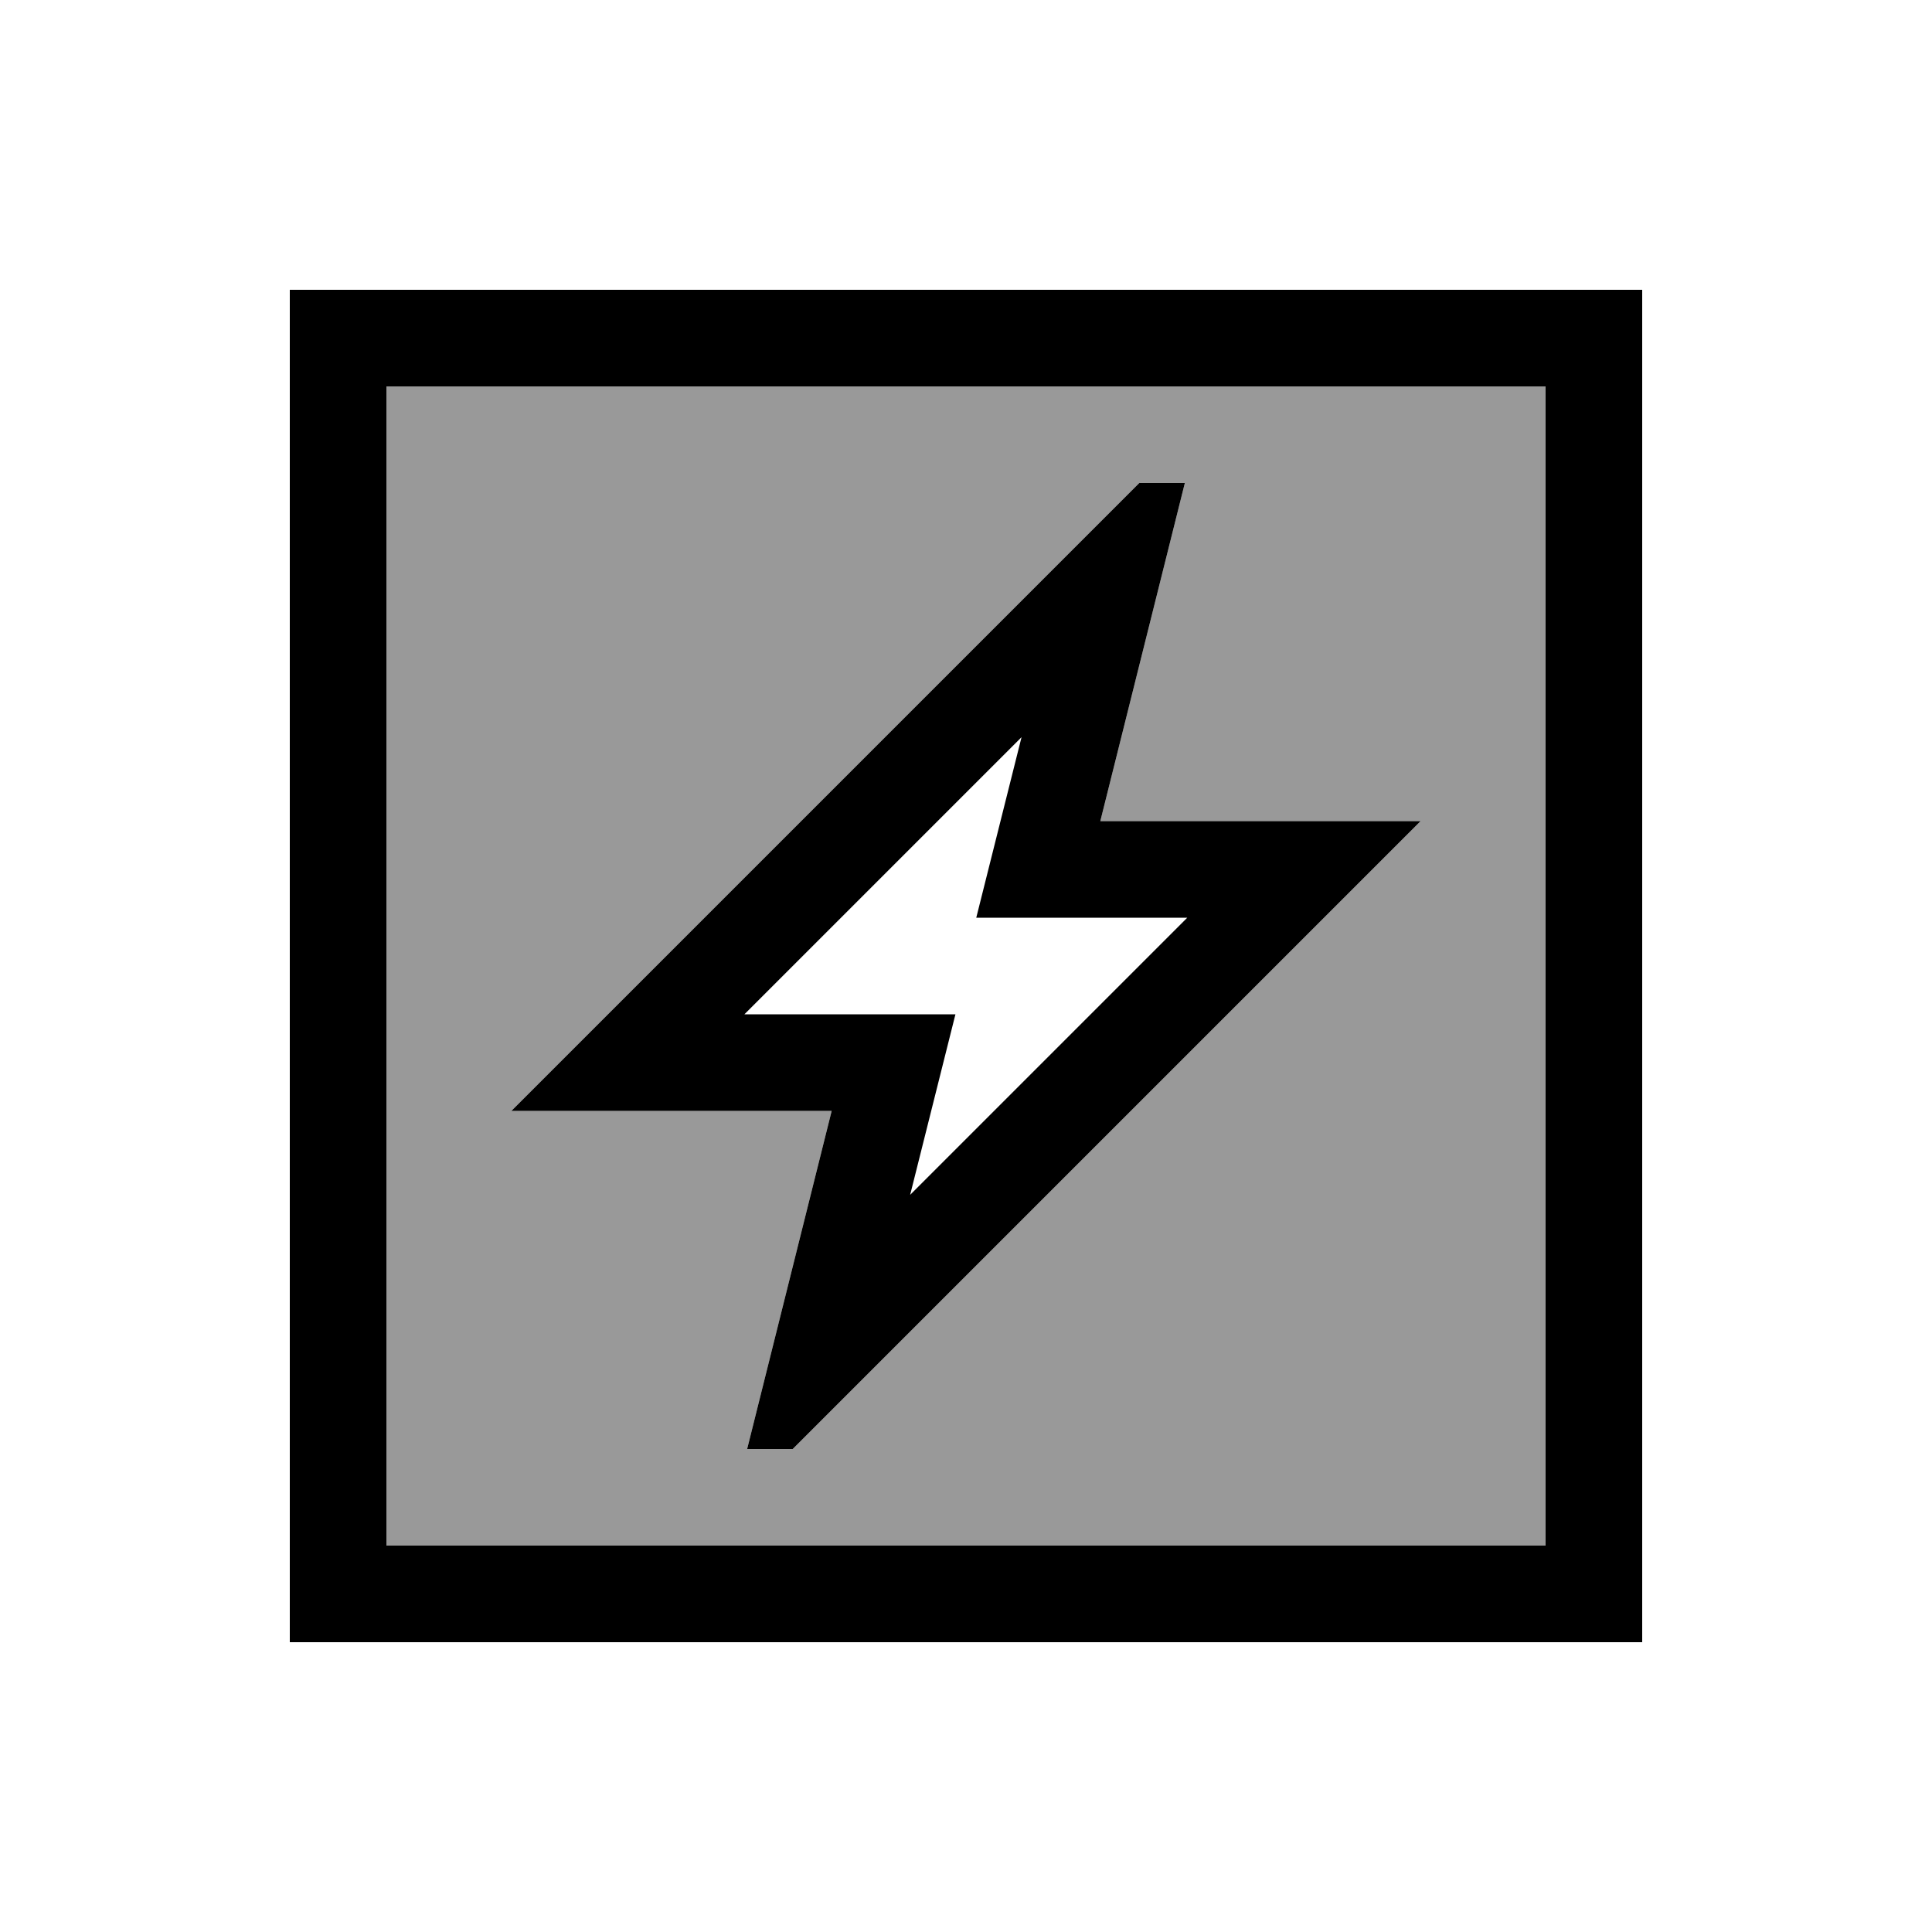
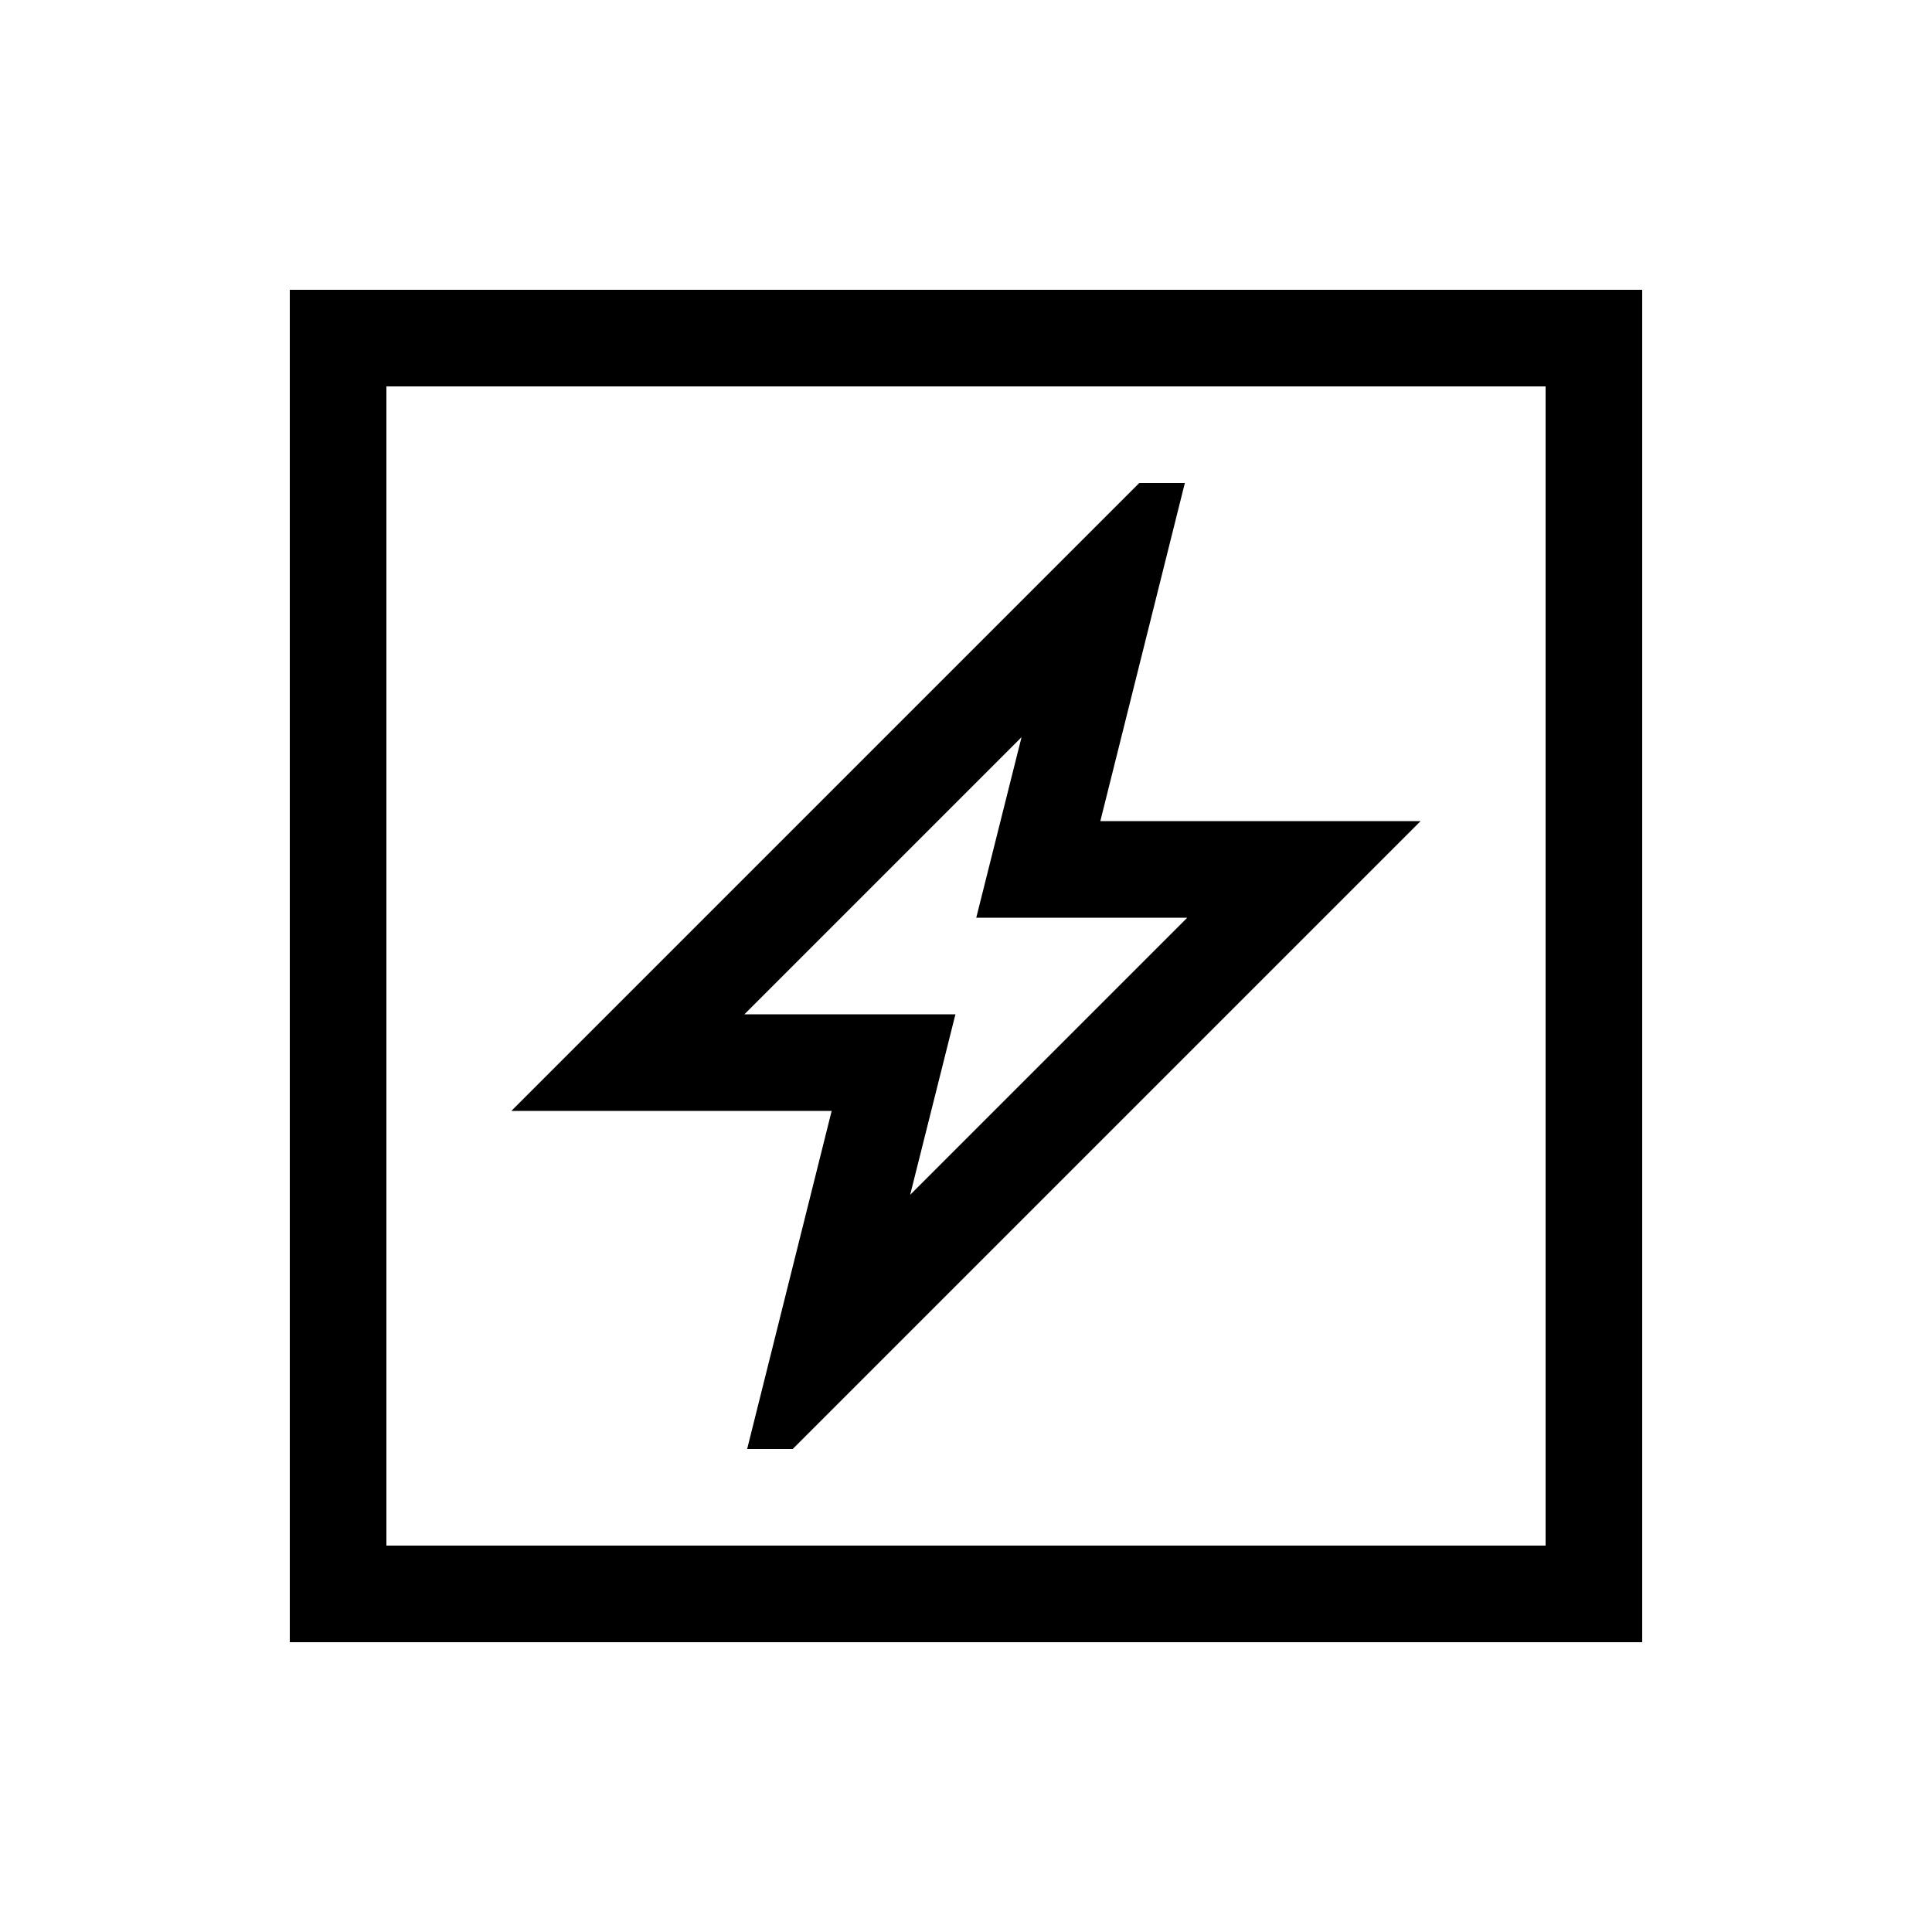
<svg xmlns="http://www.w3.org/2000/svg" viewBox="0 0 640 640">
-   <path opacity=".4" fill="currentColor" d="M128 128L512 128L512 512L128 512L128 128zM169.4 368L275.5 368C261.1 425.5 251.8 462.8 247.5 480L262.6 480L283.3 459.3L443.3 299.3L470.6 272L364.5 272C378.9 214.5 388.2 177.2 392.5 160L377.4 160L356.7 180.7L196.7 340.7L169.4 368z" />
  <path fill="currentColor" d="M128 128L128 512L512 512L512 128L128 128zM96 96L544 96L544 544L96 544L96 96zM377.4 160L392.5 160C388.2 177.2 378.9 214.5 364.5 272L470.6 272L443.3 299.3L283.3 459.3L262.6 480L247.5 480C251.8 462.8 261.1 425.5 275.5 368L169.4 368L196.7 340.7L356.7 180.7L377.4 160zM296 336L316.5 336C314 345.9 309 365.9 301.5 395.8L393.3 304L323.4 304C325.9 294.1 330.9 274.1 338.4 244.2L246.6 336L296 336z" />
</svg>